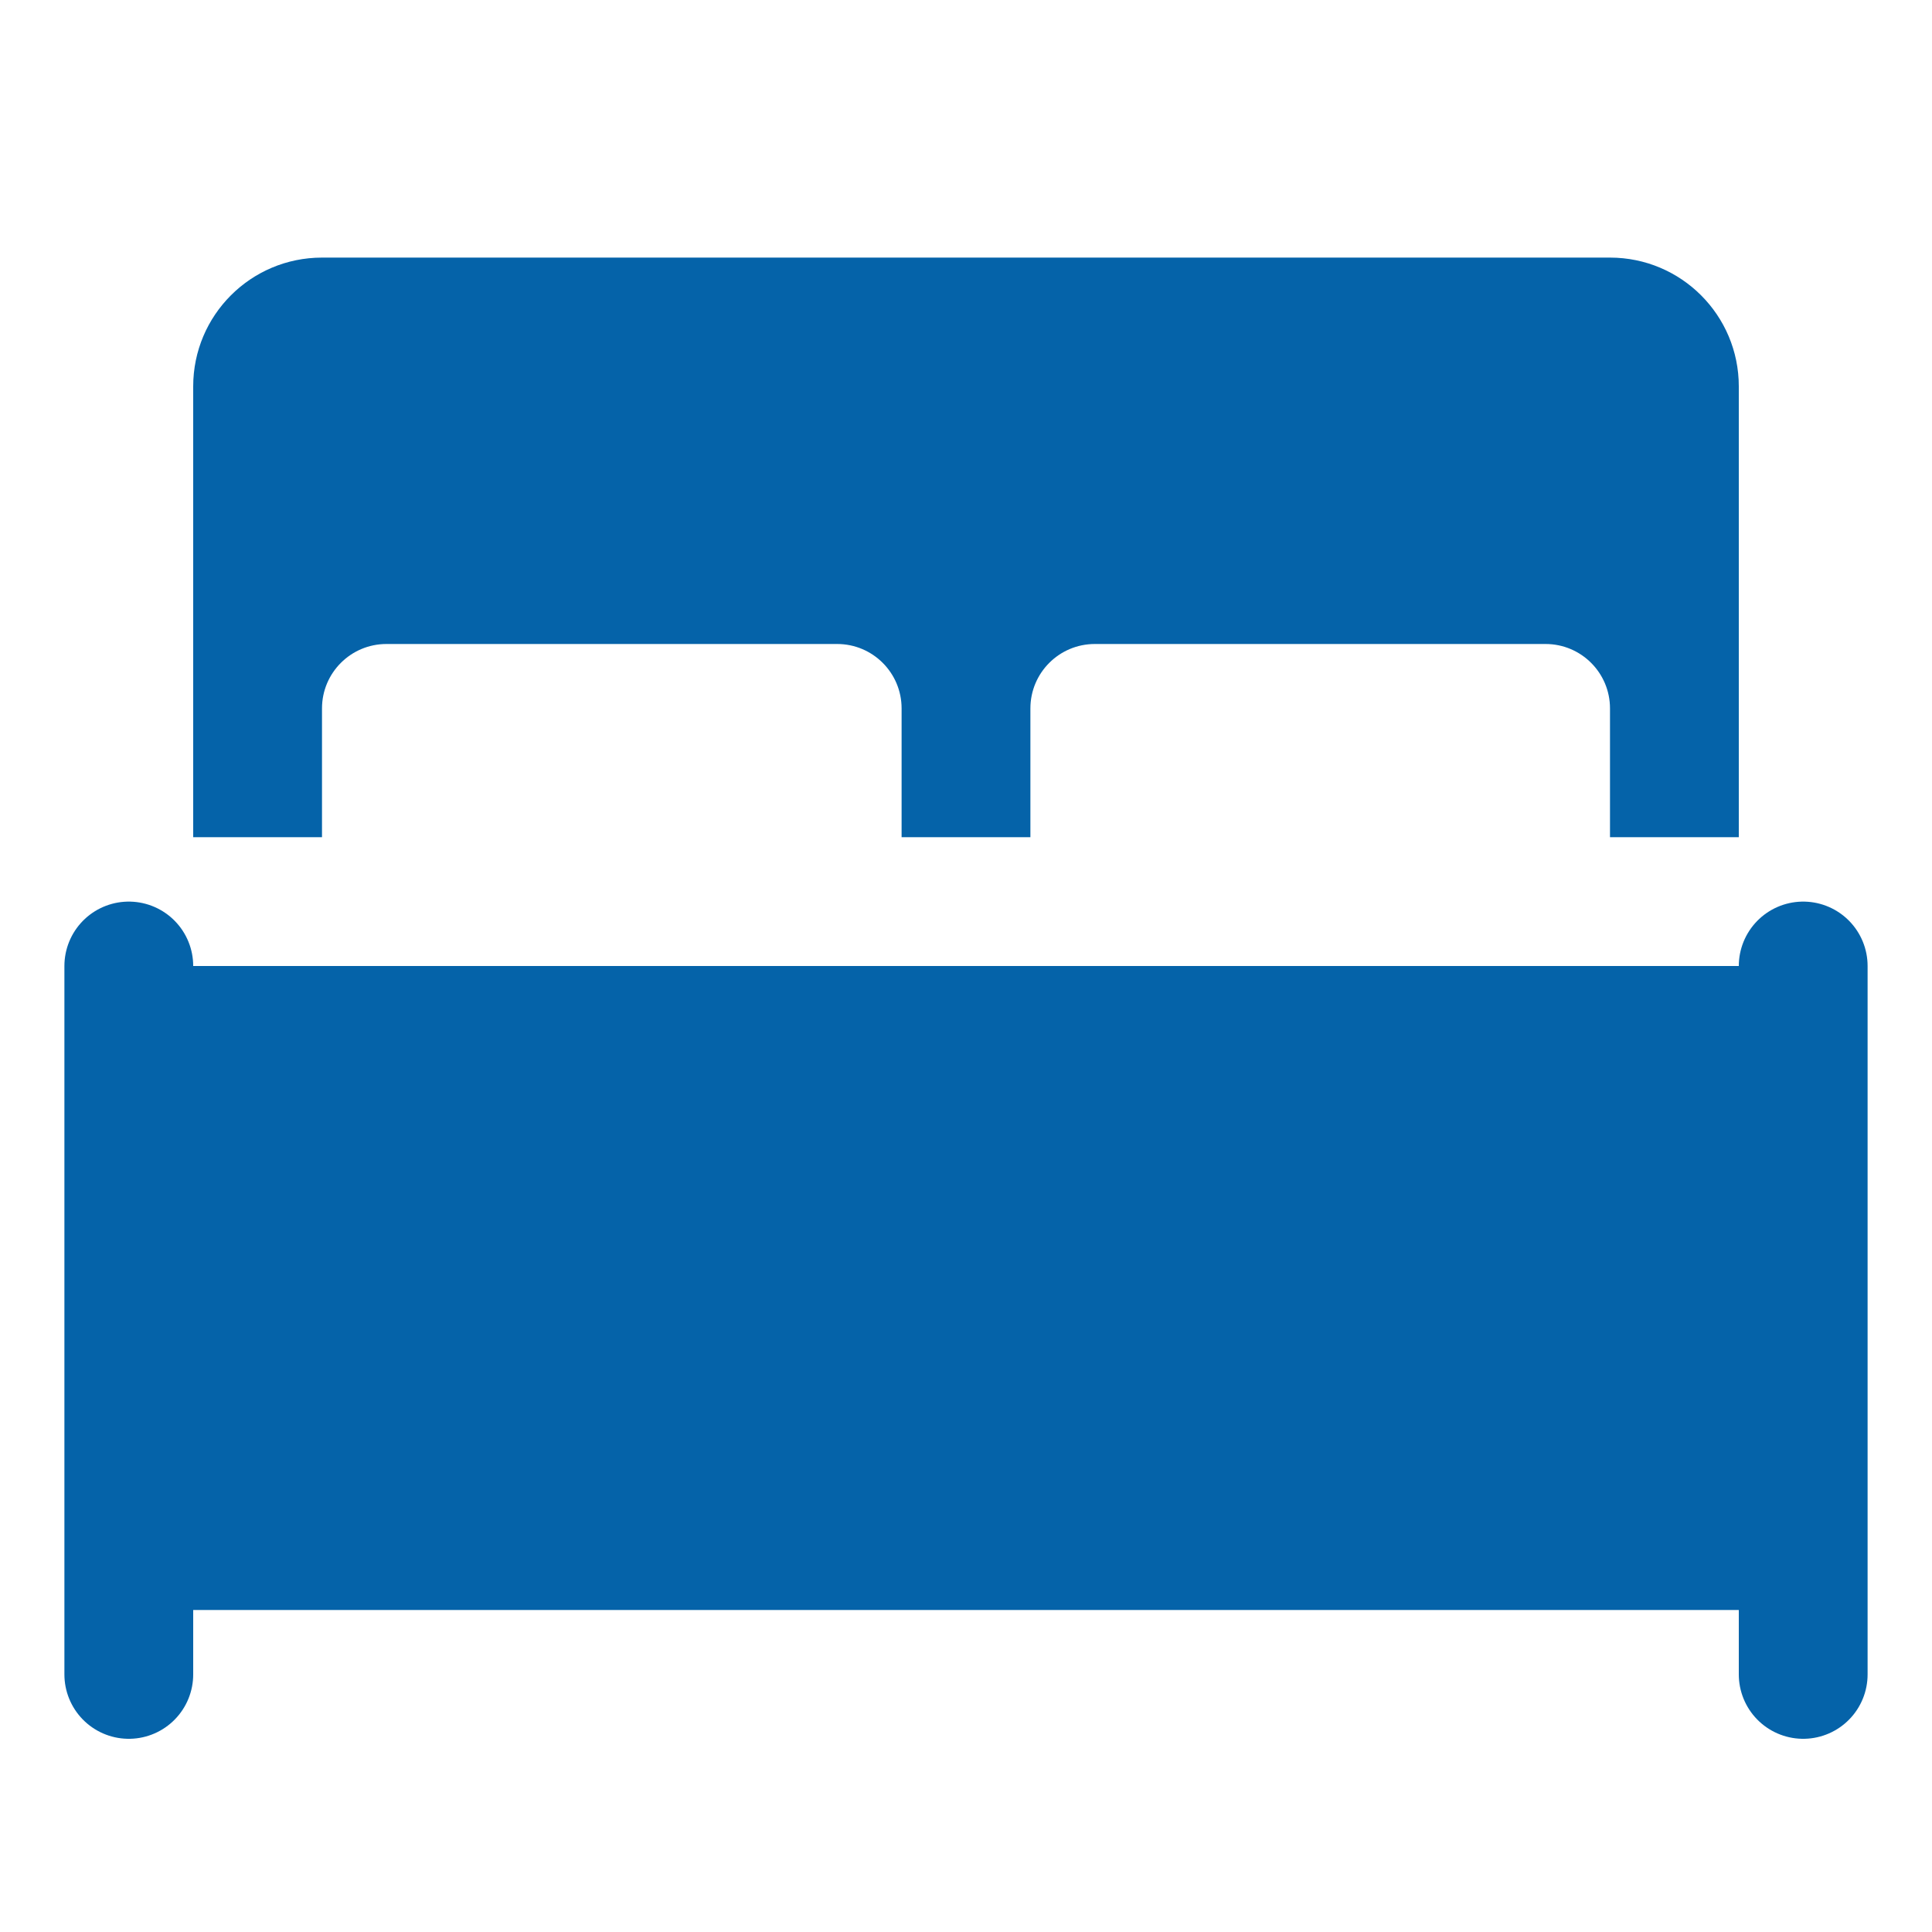
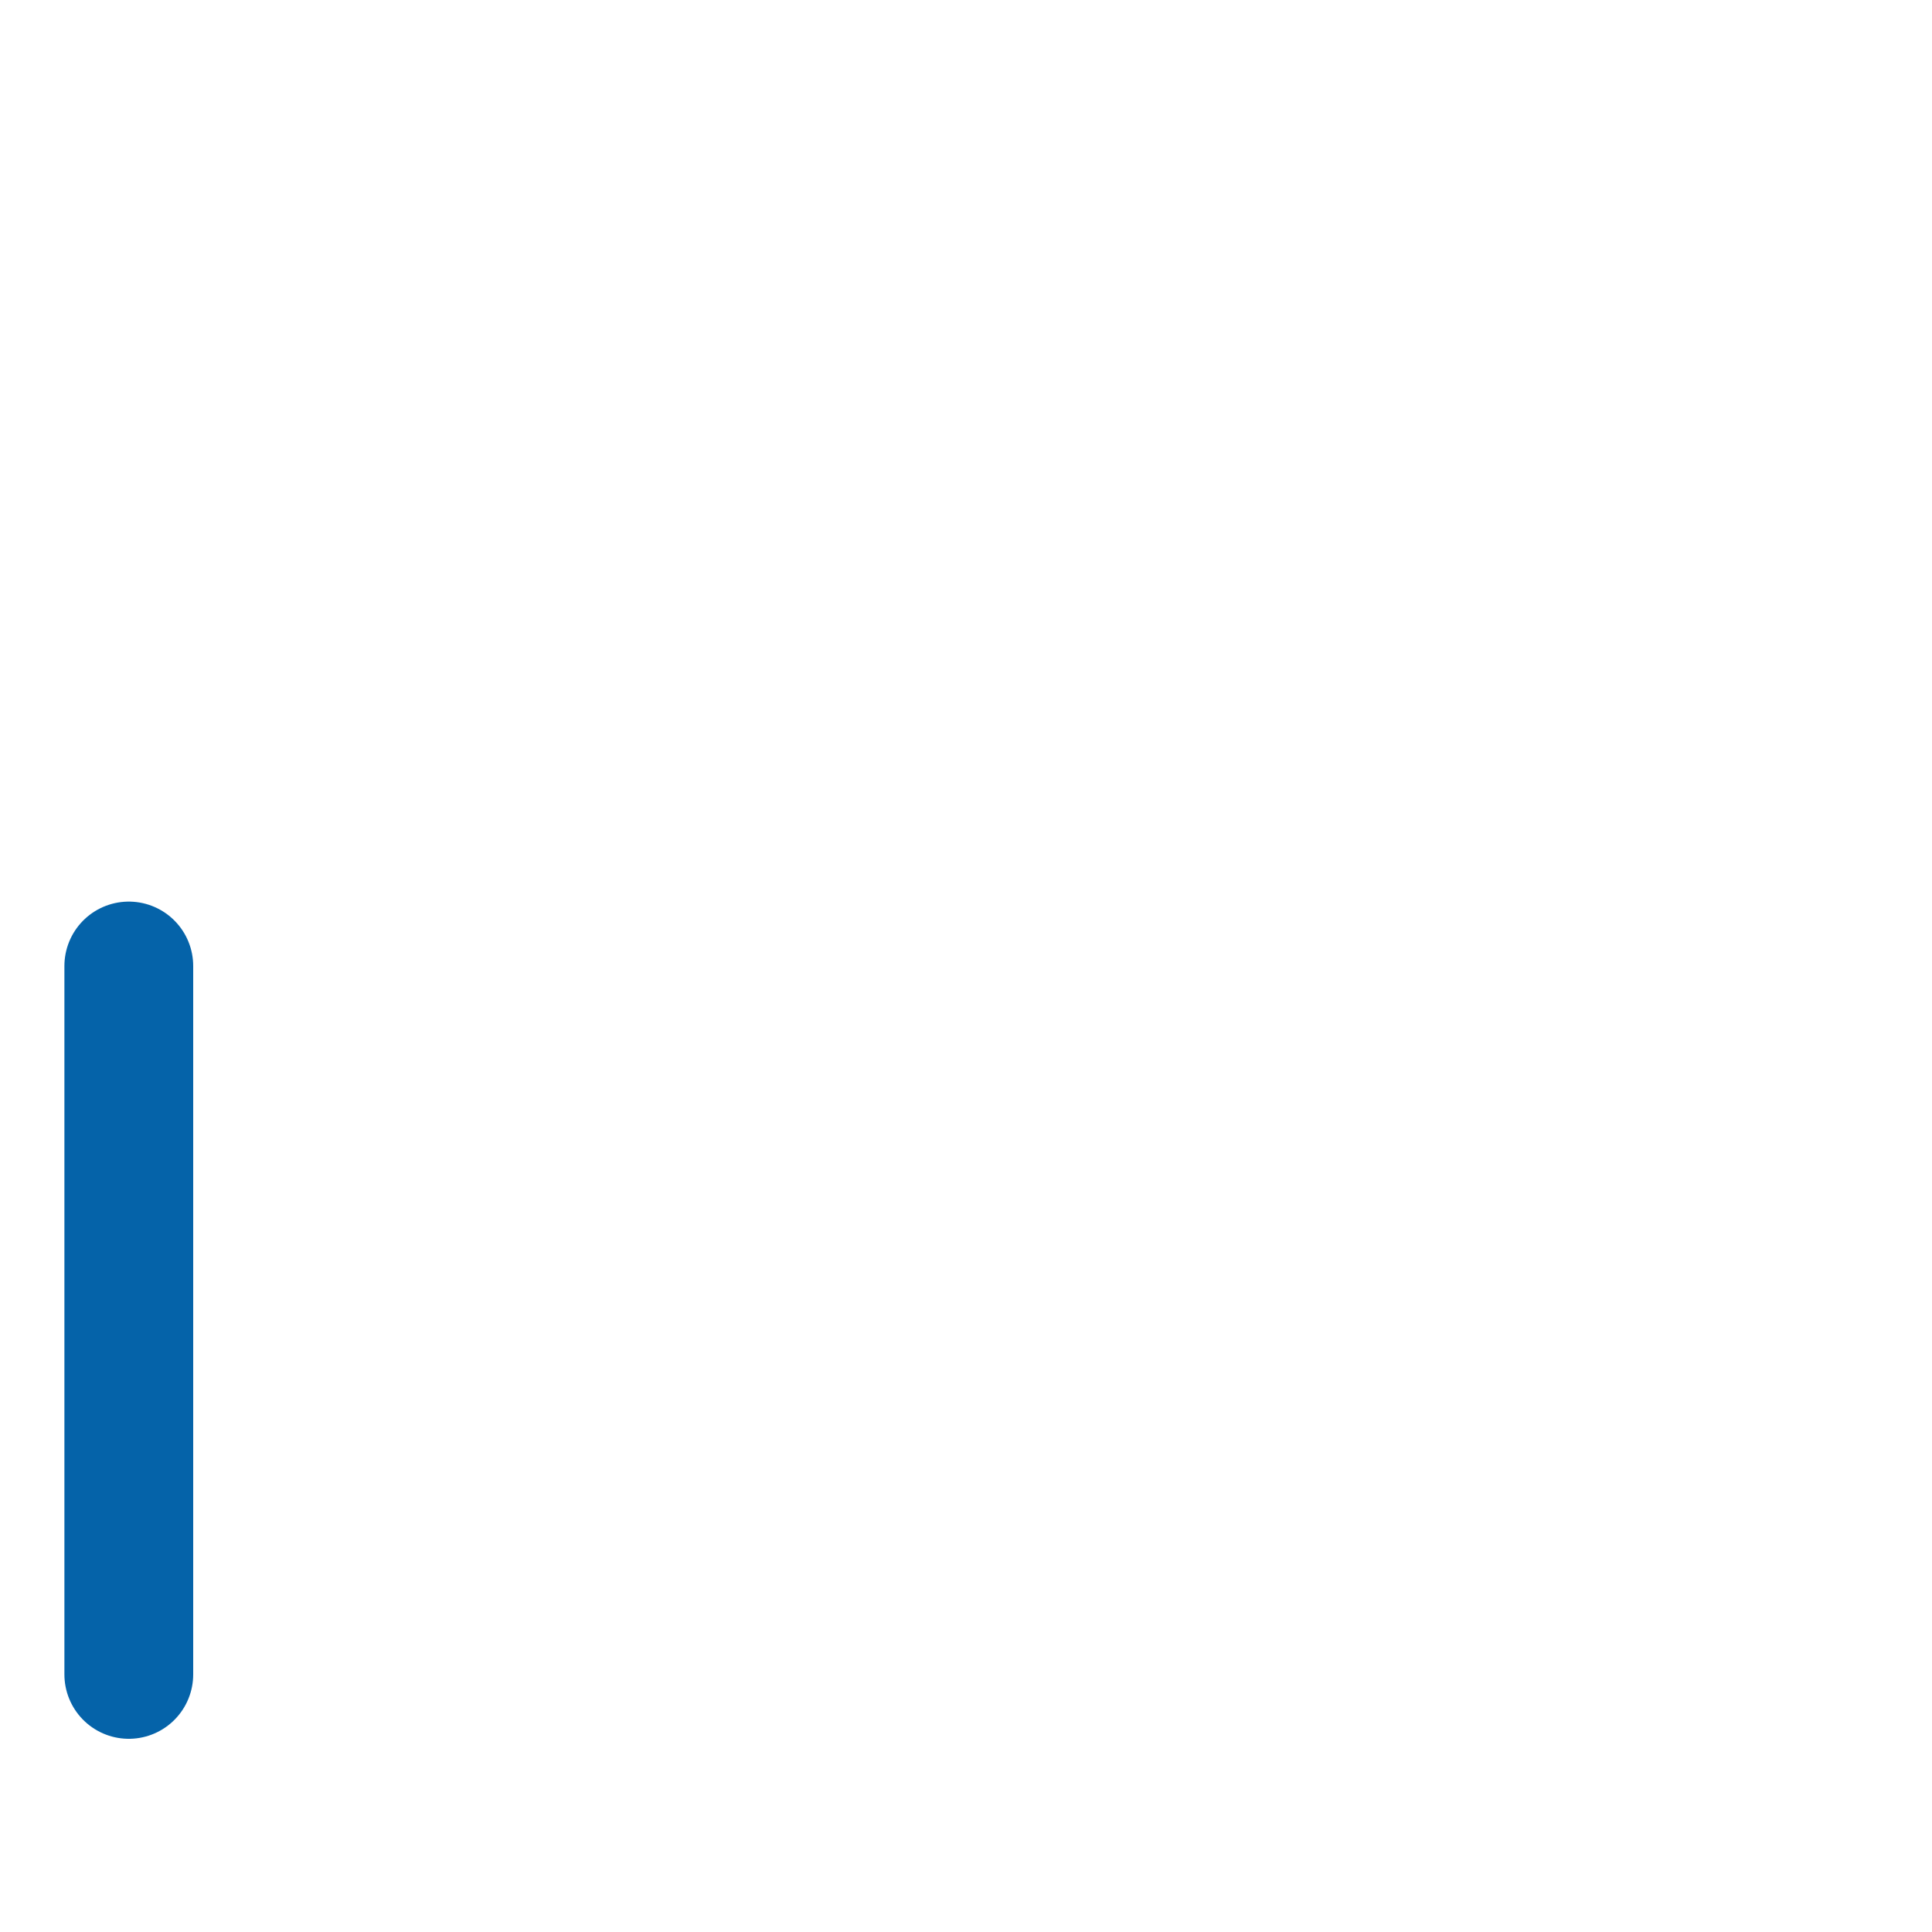
<svg xmlns="http://www.w3.org/2000/svg" id="Layer_1" style="enable-background:new 0 0 30 30;" version="1.1" viewBox="0 0 30 30" xml:space="preserve">
-   <rect height="10" width="26" x="2" y="15" fill="#0563a9" opacity="1" original-fill="#ffffff" />
-   <line x1="28" x2="28" y1="26" y2="15" stroke="#0563a9" stroke-width="2px" stroke-linecap="round" original-stroke="#ffffff" fill="none" />
  <line x1="2" x2="2" y1="26" y2="15" stroke="#0563a9" stroke-width="2px" stroke-linecap="round" original-stroke="#ffffff" fill="none" />
-   <path d="M25,4H5C3.895,4,3,4.895,3,6v7h2v-2c0-0.552,0.448-1,1-1h7c0.552,0,1,0.448,1,1v2h2v-2c0-0.552,0.448-1,1-1h7  c0.552,0,1,0.448,1,1v2h2V6C27,4.895,26.105,4,25,4z" fill="#0563a9" opacity="1" original-fill="#ffffff" />
</svg>